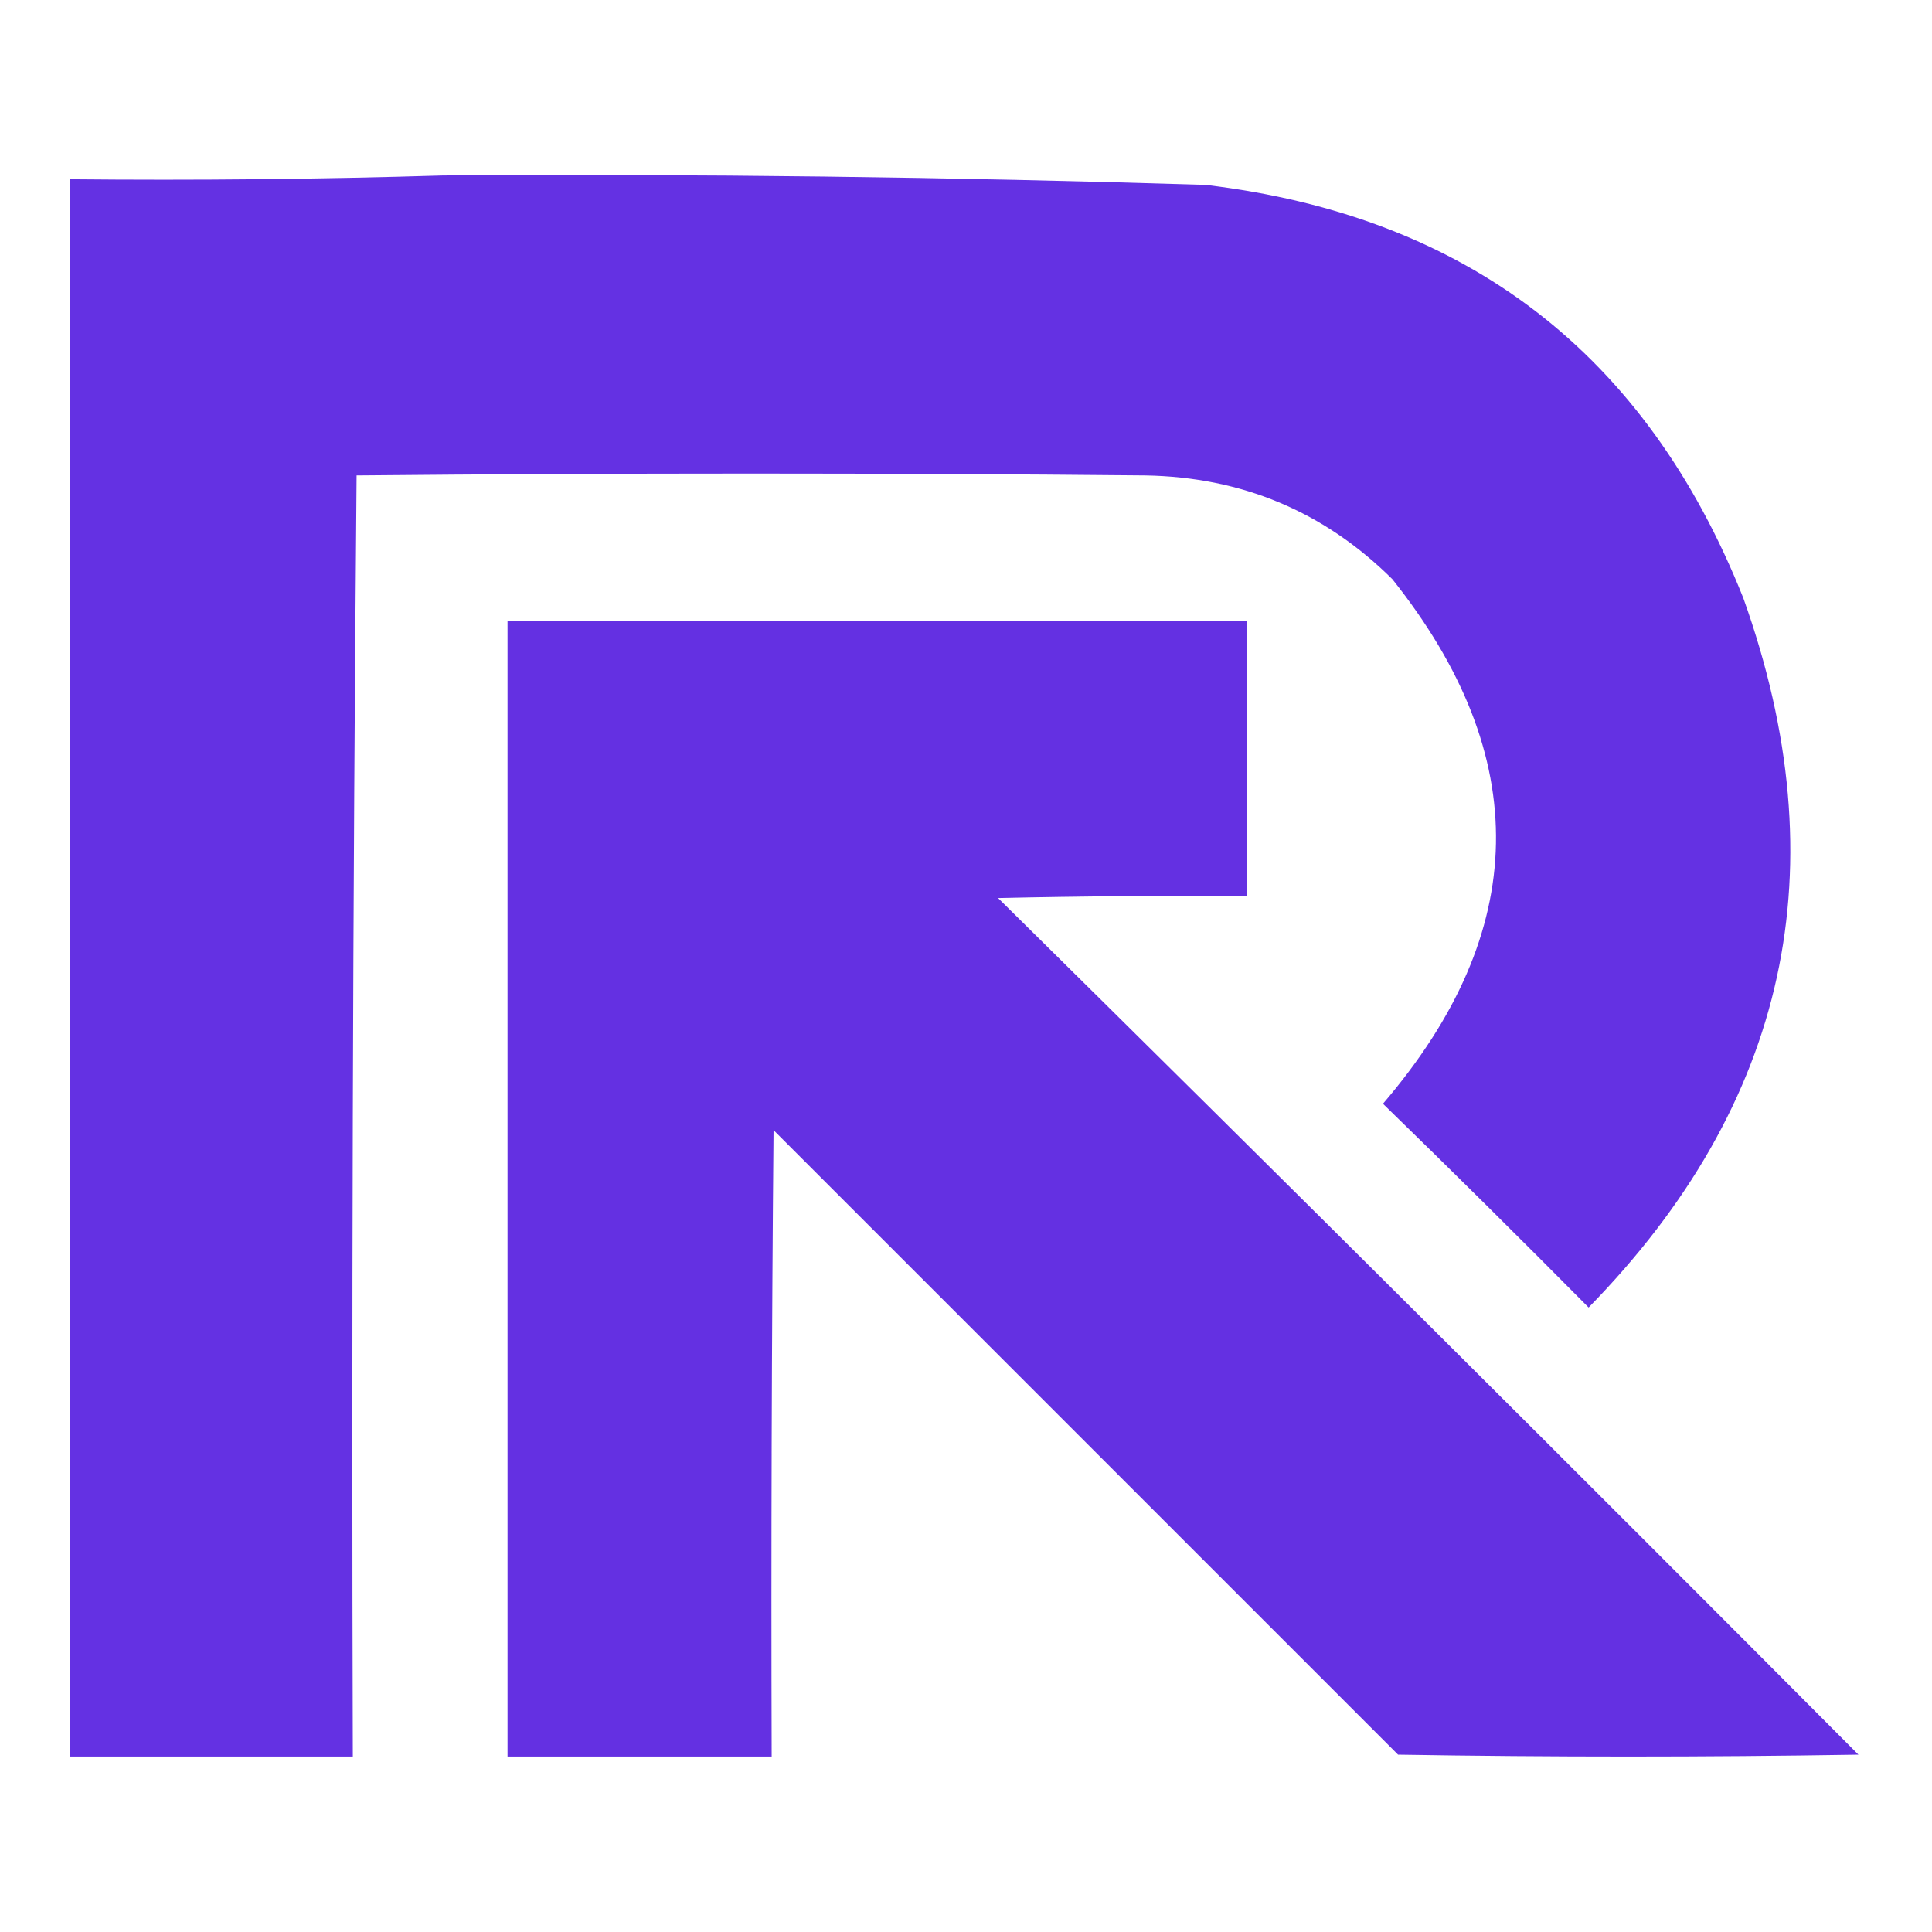
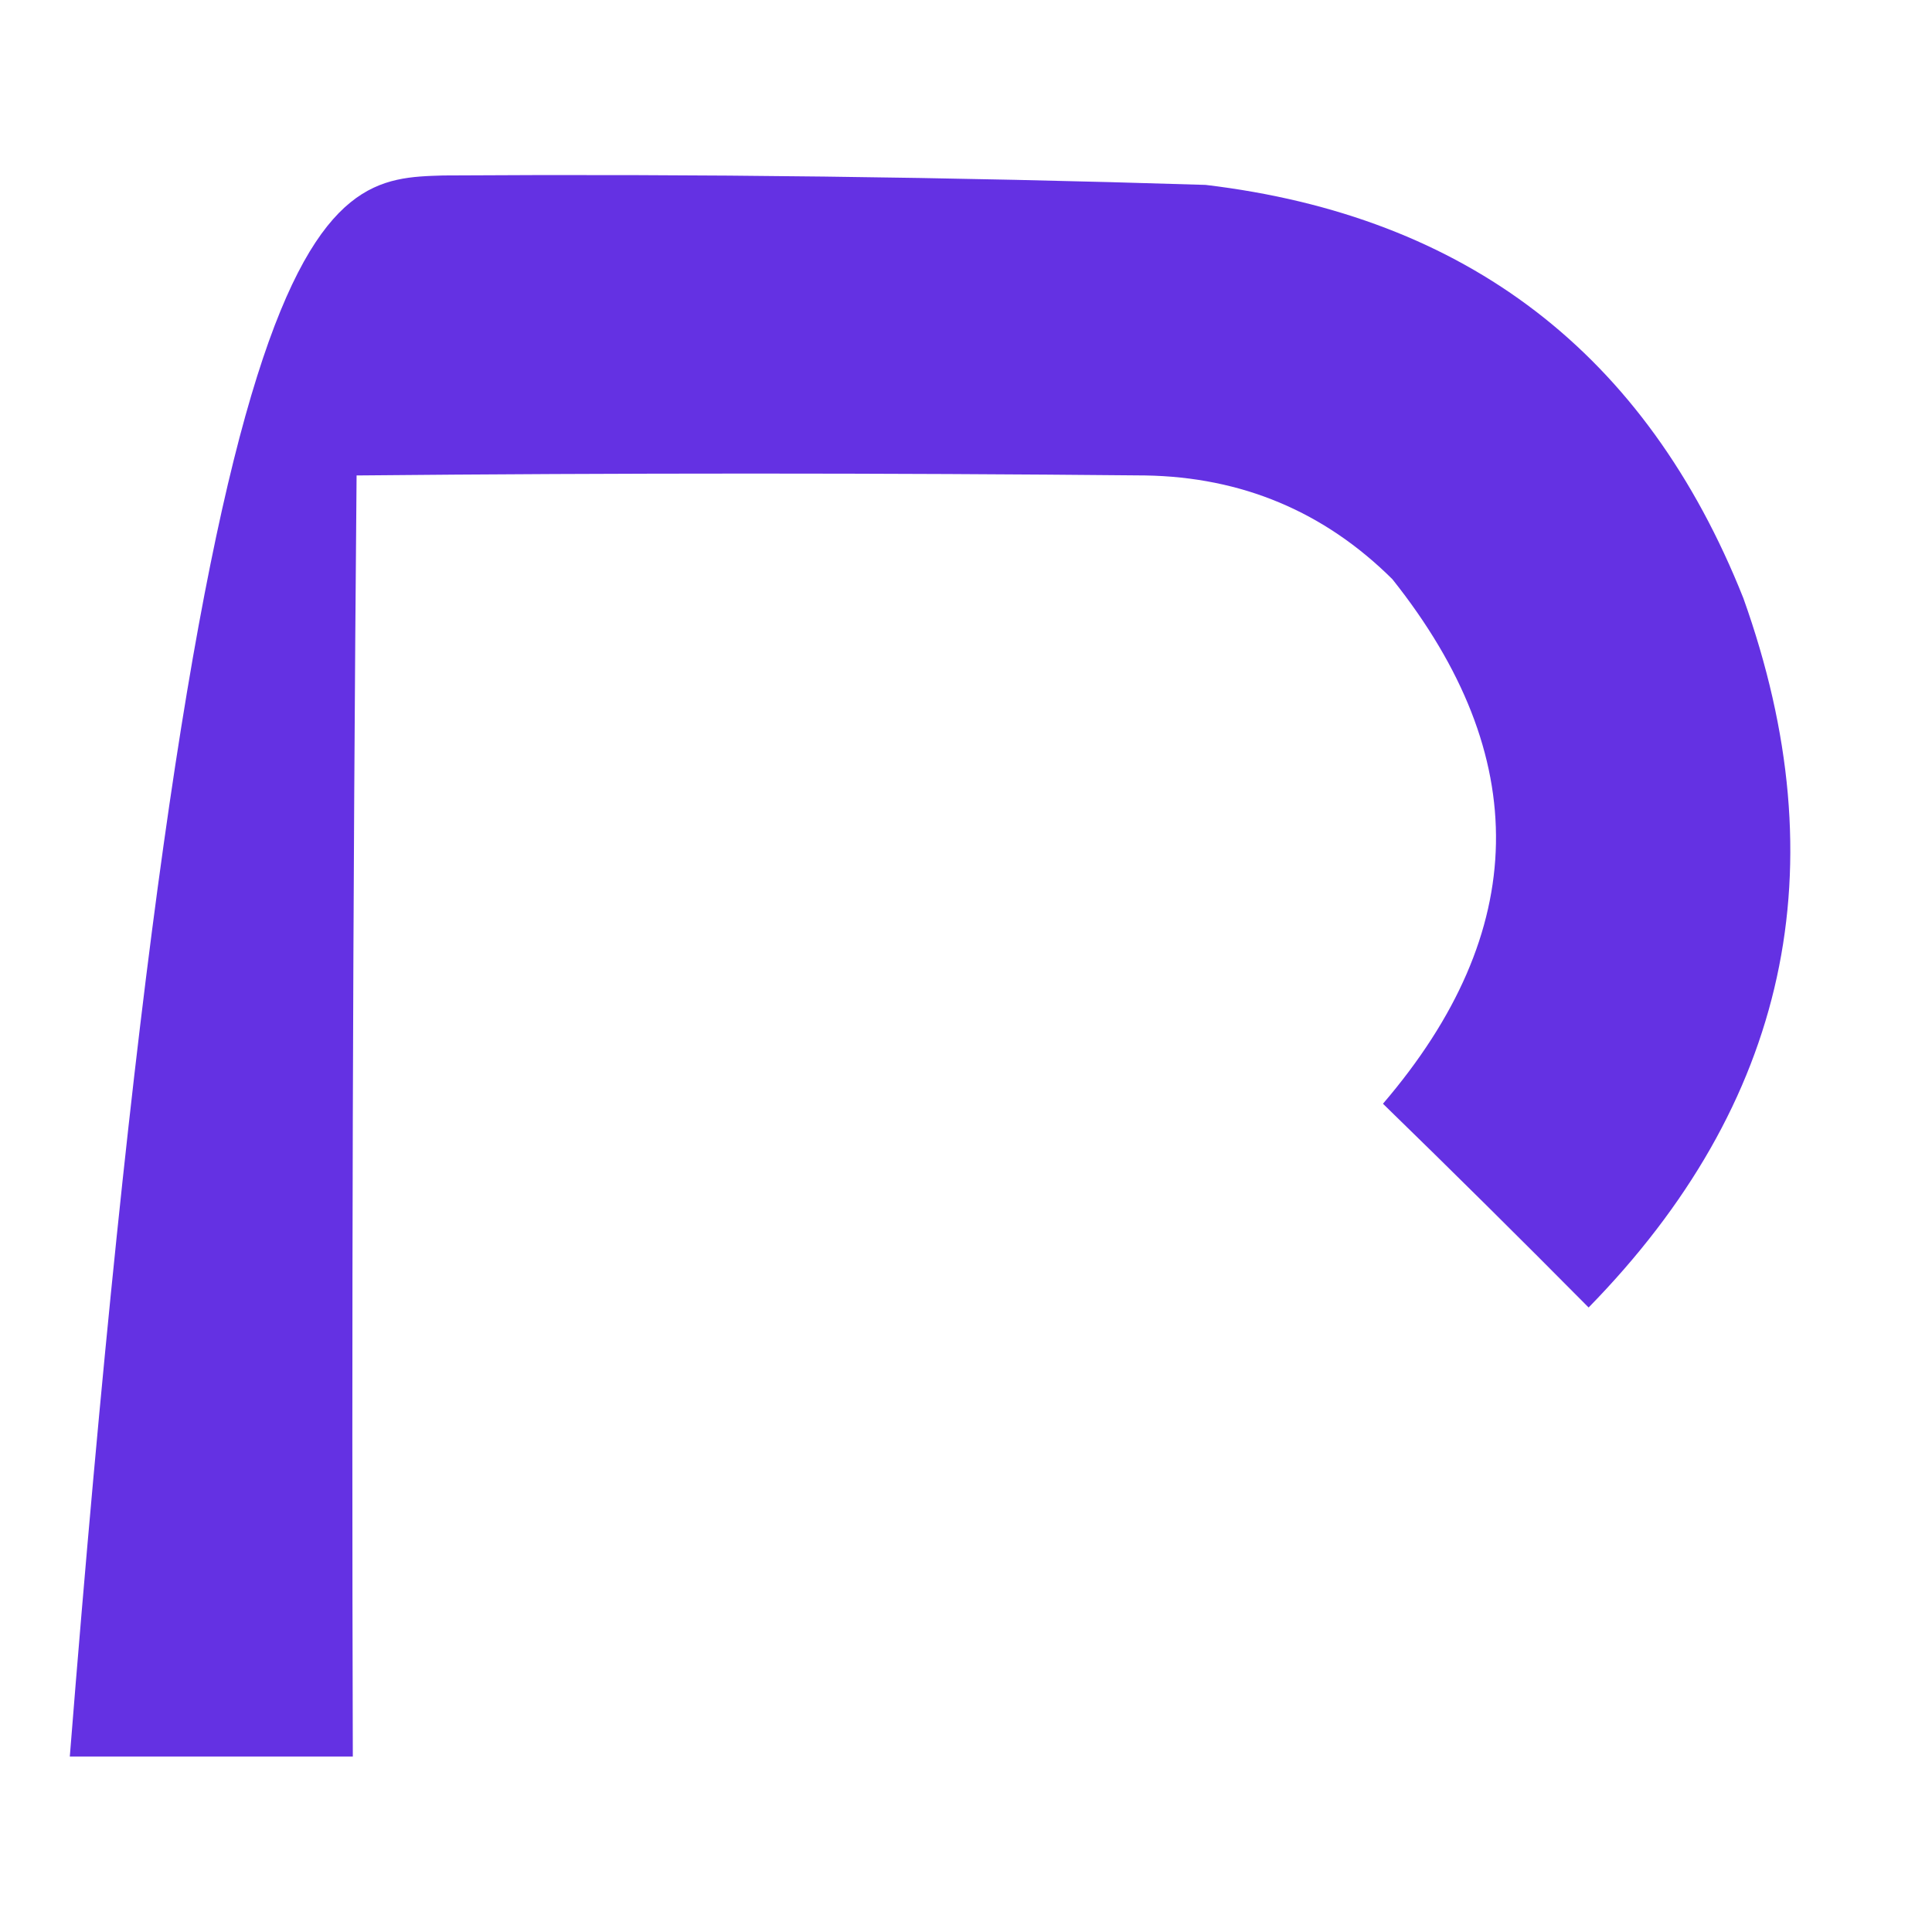
<svg xmlns="http://www.w3.org/2000/svg" version="1.1" width="512px" height="512px" style="shape-rendering:geometricPrecision; text-rendering:geometricPrecision; image-rendering:optimizeQuality; fill-rule:evenodd; clip-rule:evenodd">
  <g>
-     <path style="opacity:0.984" fill="#622ee2" d="M 117.5,46.5 C 184.854,46.06 252.187,46.894 319.5,49C 388.746,57.25 436.246,93.75 462,158.5C 487.501,229.818 473.834,292.485 421,346.5C 402.959,328.292 384.793,310.292 366.5,292.5C 405.591,246.864 406.424,200.531 369,153.5C 350.956,135.588 329.123,126.422 303.5,126C 233.833,125.333 164.167,125.333 94.5,126C 93.501,239.096 93.168,352.263 93.5,465.5C 68.5,465.5 43.5,465.5 18.5,465.5C 18.5,326.167 18.5,186.833 18.5,47.5C 51.671,47.832 84.671,47.498 117.5,46.5 Z" />
+     <path style="opacity:0.984" fill="#622ee2" d="M 117.5,46.5 C 184.854,46.06 252.187,46.894 319.5,49C 388.746,57.25 436.246,93.75 462,158.5C 487.501,229.818 473.834,292.485 421,346.5C 402.959,328.292 384.793,310.292 366.5,292.5C 405.591,246.864 406.424,200.531 369,153.5C 350.956,135.588 329.123,126.422 303.5,126C 233.833,125.333 164.167,125.333 94.5,126C 93.501,239.096 93.168,352.263 93.5,465.5C 68.5,465.5 43.5,465.5 18.5,465.5C 51.671,47.832 84.671,47.498 117.5,46.5 Z" />
  </g>
  <g>
-     <path style="opacity:0.986" fill="#622ee2" d="M 134.5,164.5 C 199.833,164.5 265.167,164.5 330.5,164.5C 330.5,188.833 330.5,213.167 330.5,237.5C 308.497,237.333 286.497,237.5 264.5,238C 340.806,313.306 416.806,388.973 492.5,465C 451.833,465.667 411.167,465.667 370.5,465C 315.279,409.779 260.113,354.613 205,299.5C 204.5,354.832 204.333,410.166 204.5,465.5C 181.167,465.5 157.833,465.5 134.5,465.5C 134.5,365.167 134.5,264.833 134.5,164.5 Z" />
-   </g>
+     </g>
</svg>